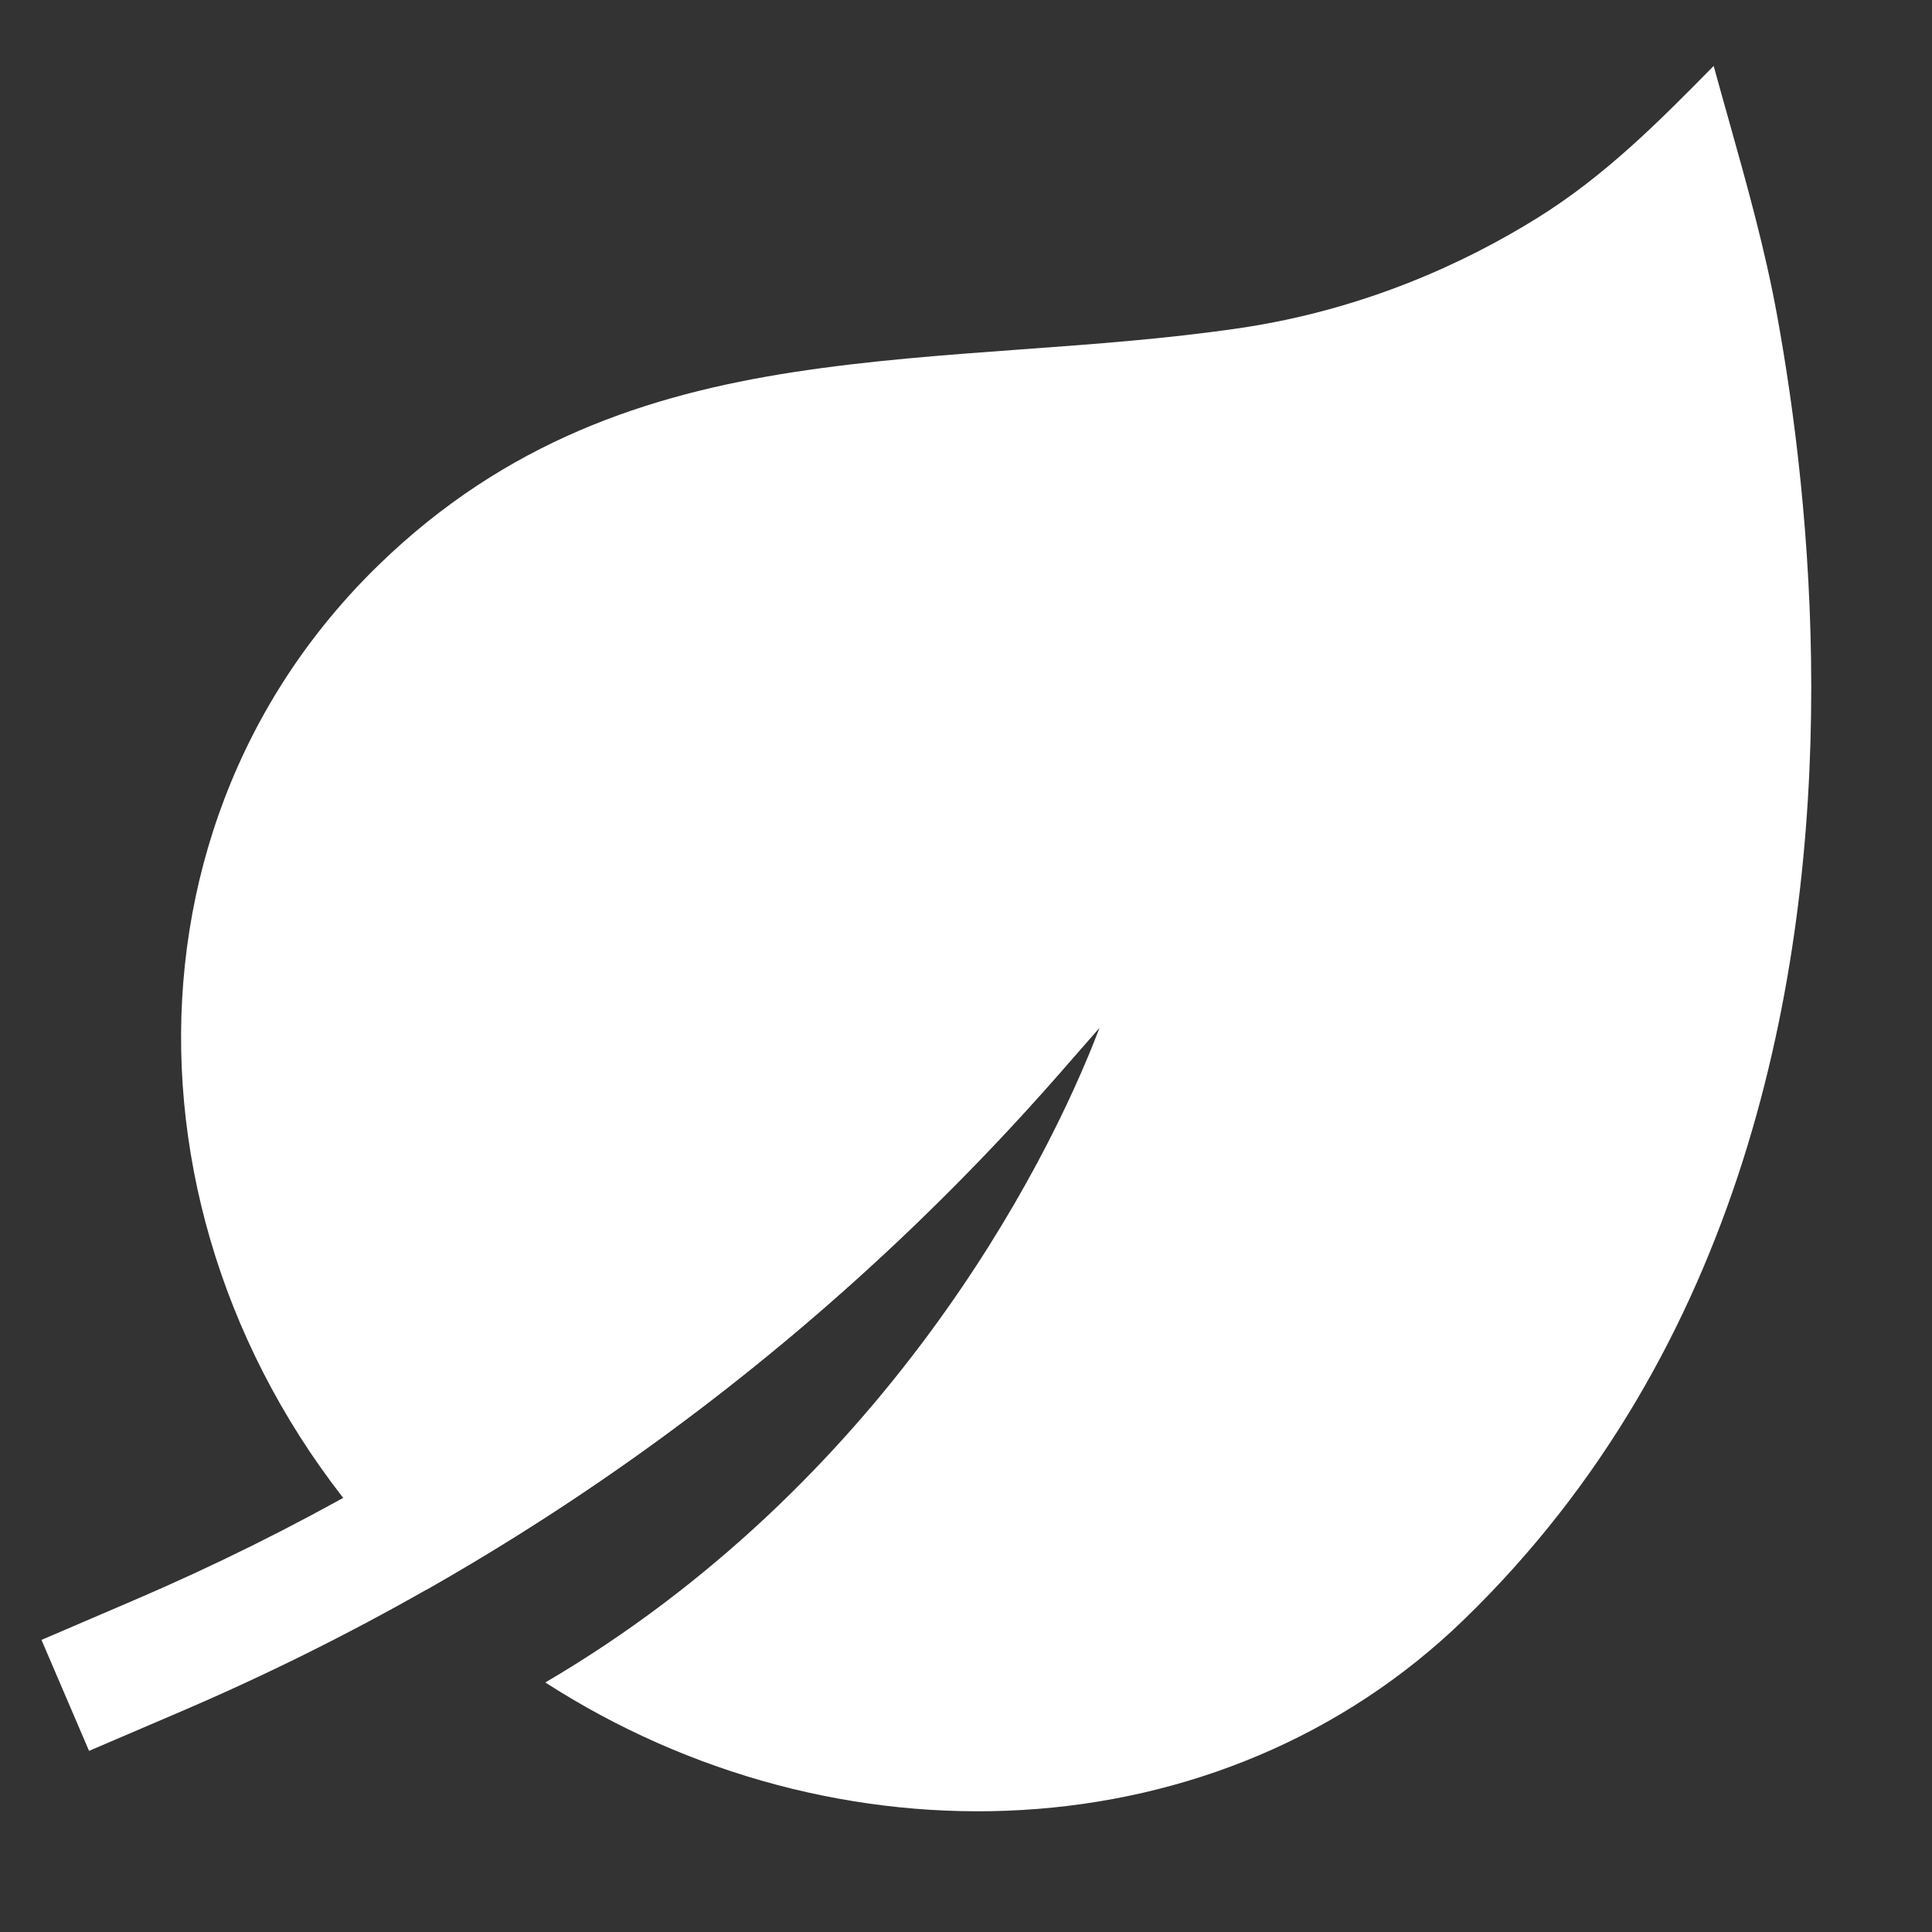
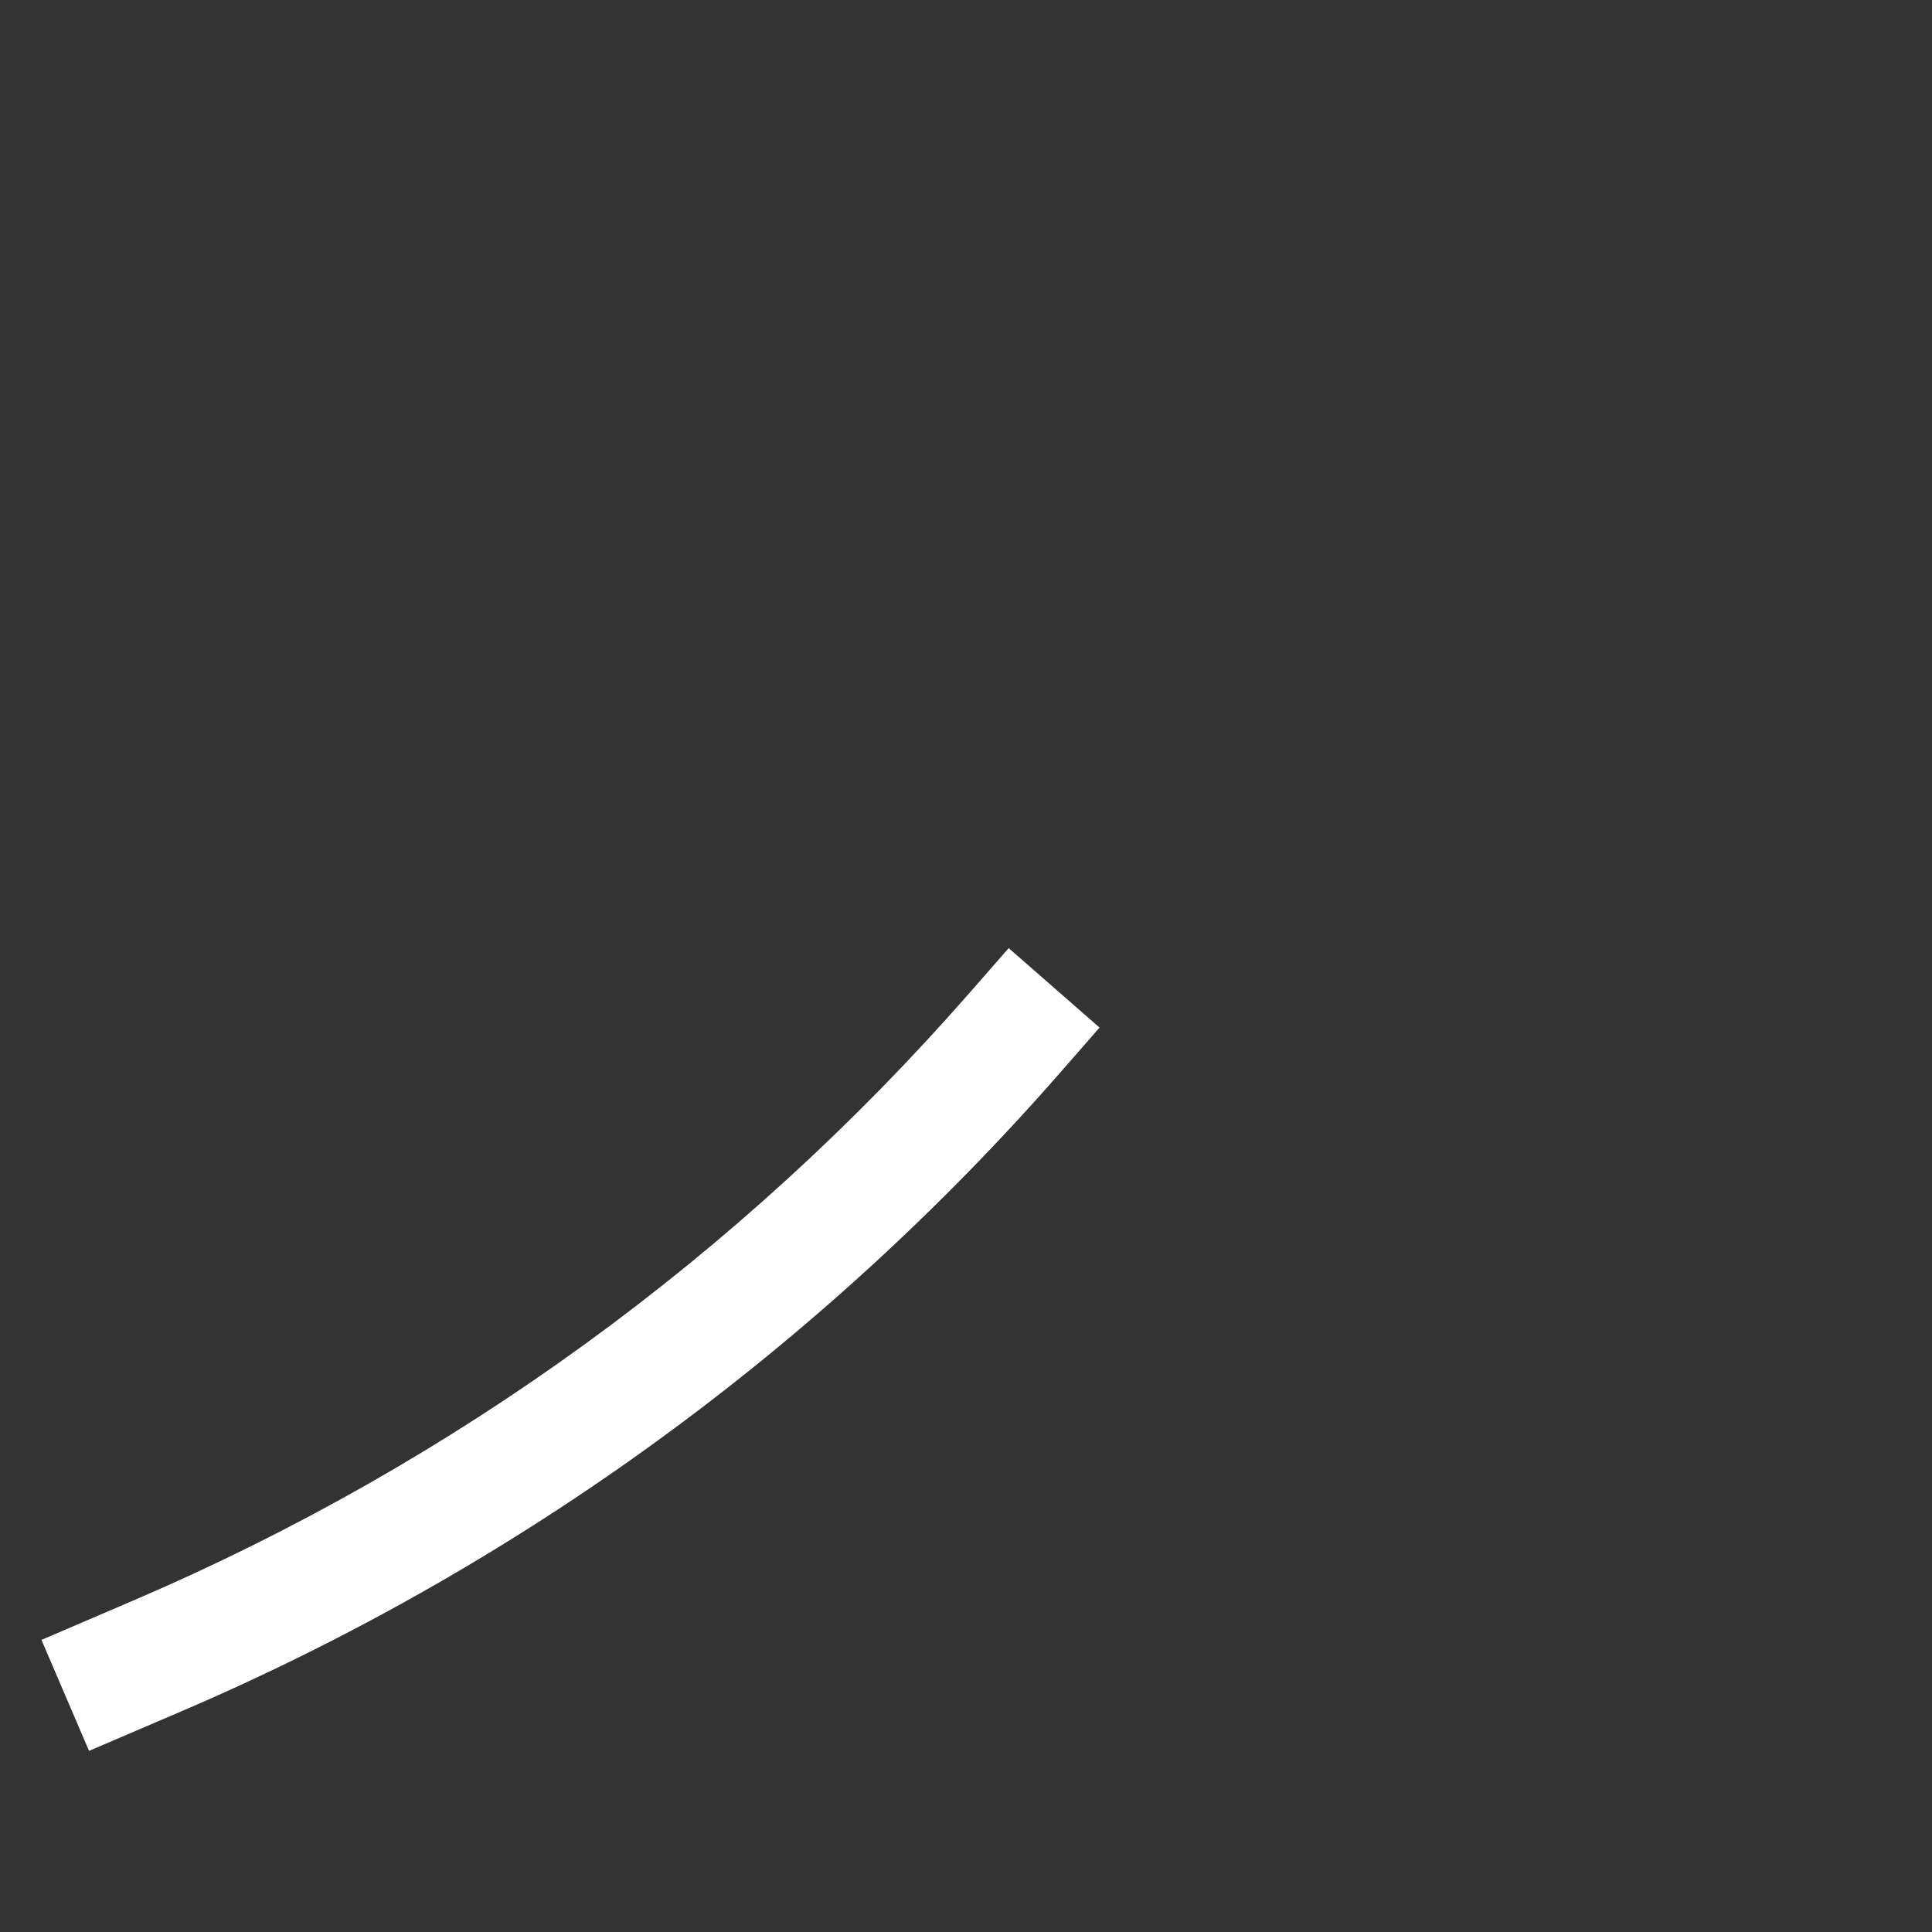
<svg xmlns="http://www.w3.org/2000/svg" height="32" width="32" viewBox="0 0 32 32">
  <rect x="0" y="0" width="32" height="32" fill="#333333" stroke="none" />
  <title>32 leaf</title>
  <g fill="#FFFFFF" class="nc-icon-wrapper">
    <path fill-rule="evenodd" clip-rule="evenodd" d="M18.212 17.02L17.554 17.773C13.558 22.34 8.588 25.951 3.011 28.342L1.475 29L0.687 27.162L2.223 26.503C7.525 24.231 12.25 20.797 16.049 16.456L16.707 15.704L18.212 17.02Z" fill="#FFFFFF" data-color="color-2" />
-     <path d="M20.531 5.435C22.62 5.127 24.299 4.334 25.458 3.613C26.579 2.917 27.463 2.028 28.384 1.092C28.468 1.401 28.555 1.708 28.641 2.014C28.941 3.083 29.239 4.144 29.438 5.244C29.719 6.793 30 8.951 30 11.386C30 16.231 28.885 22.333 24.243 26.83C20.207 30.74 13.85 30.972 9.032 27.867C14.606 24.598 17.314 19.392 18.213 17.02L17.554 17.773C14.555 21.2 11.008 24.089 7.067 26.328C7.023 26.286 6.979 26.244 6.935 26.201C2.013 21.434 1.607 13.877 6.286 9.344C8.384 7.312 10.728 6.536 13.149 6.163C14.398 5.971 15.657 5.879 16.917 5.787C18.125 5.699 19.332 5.611 20.531 5.435Z" fill="#FFFFFF" />
  </g>
</svg>